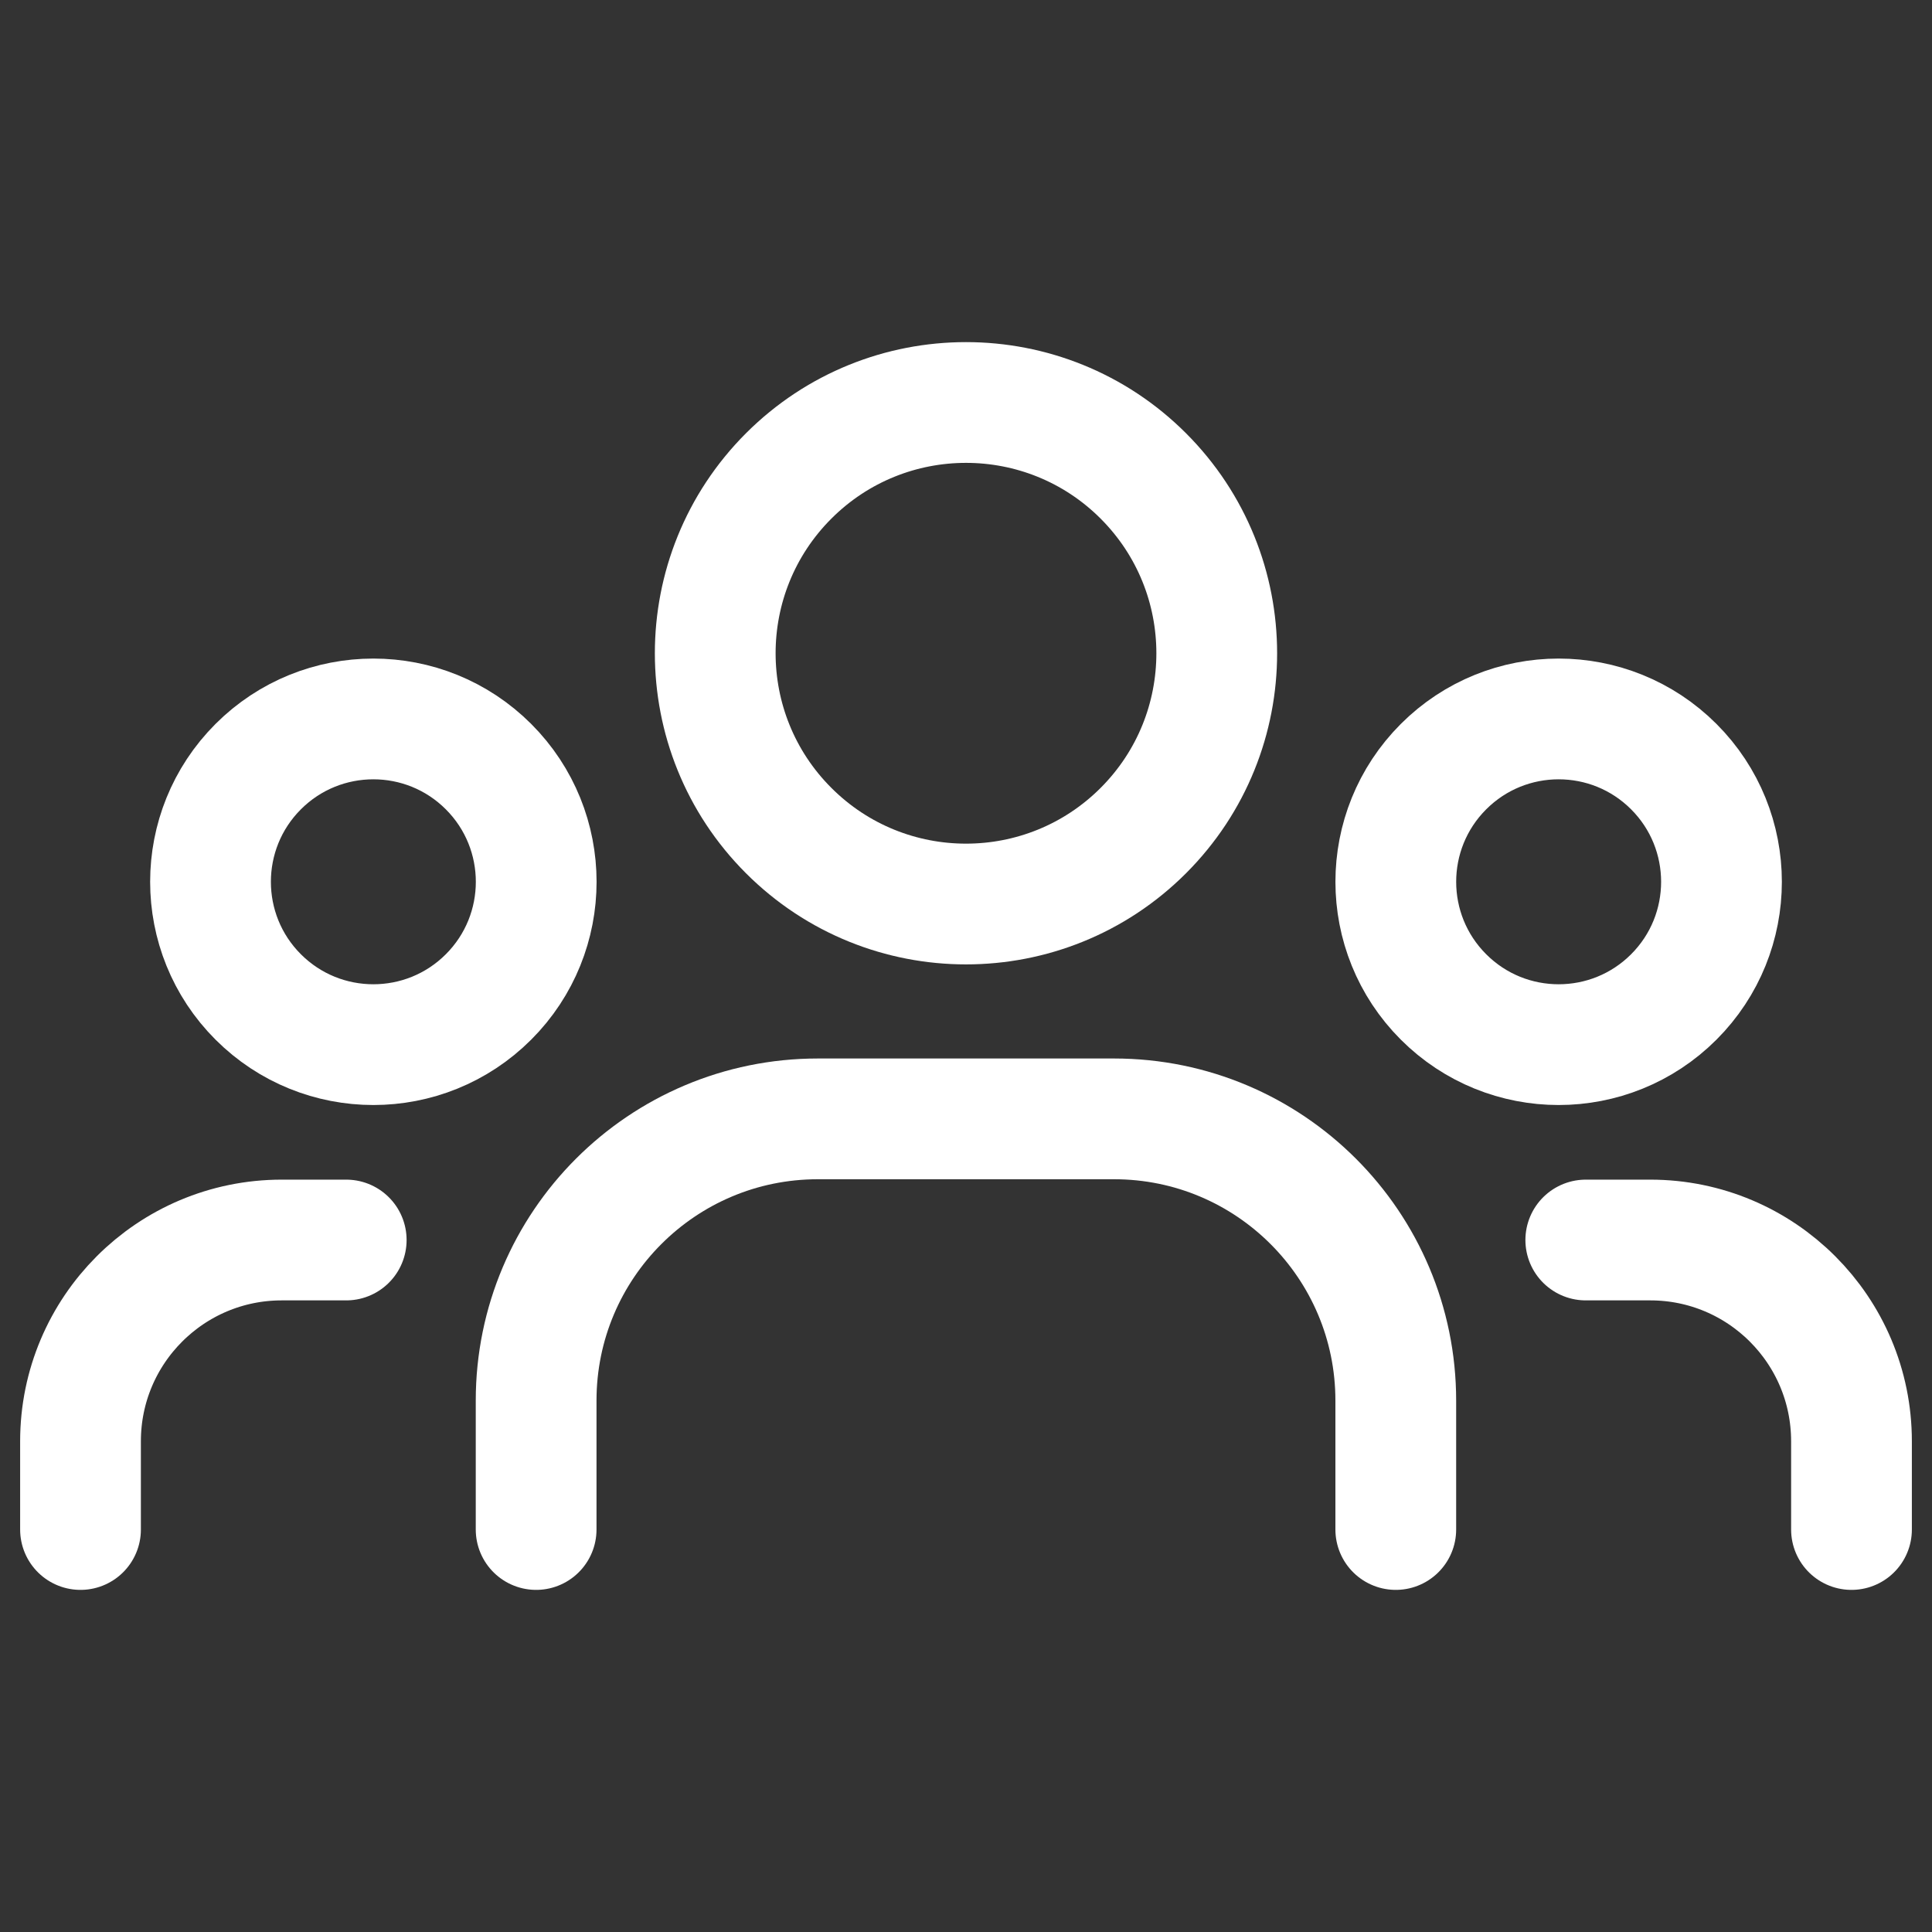
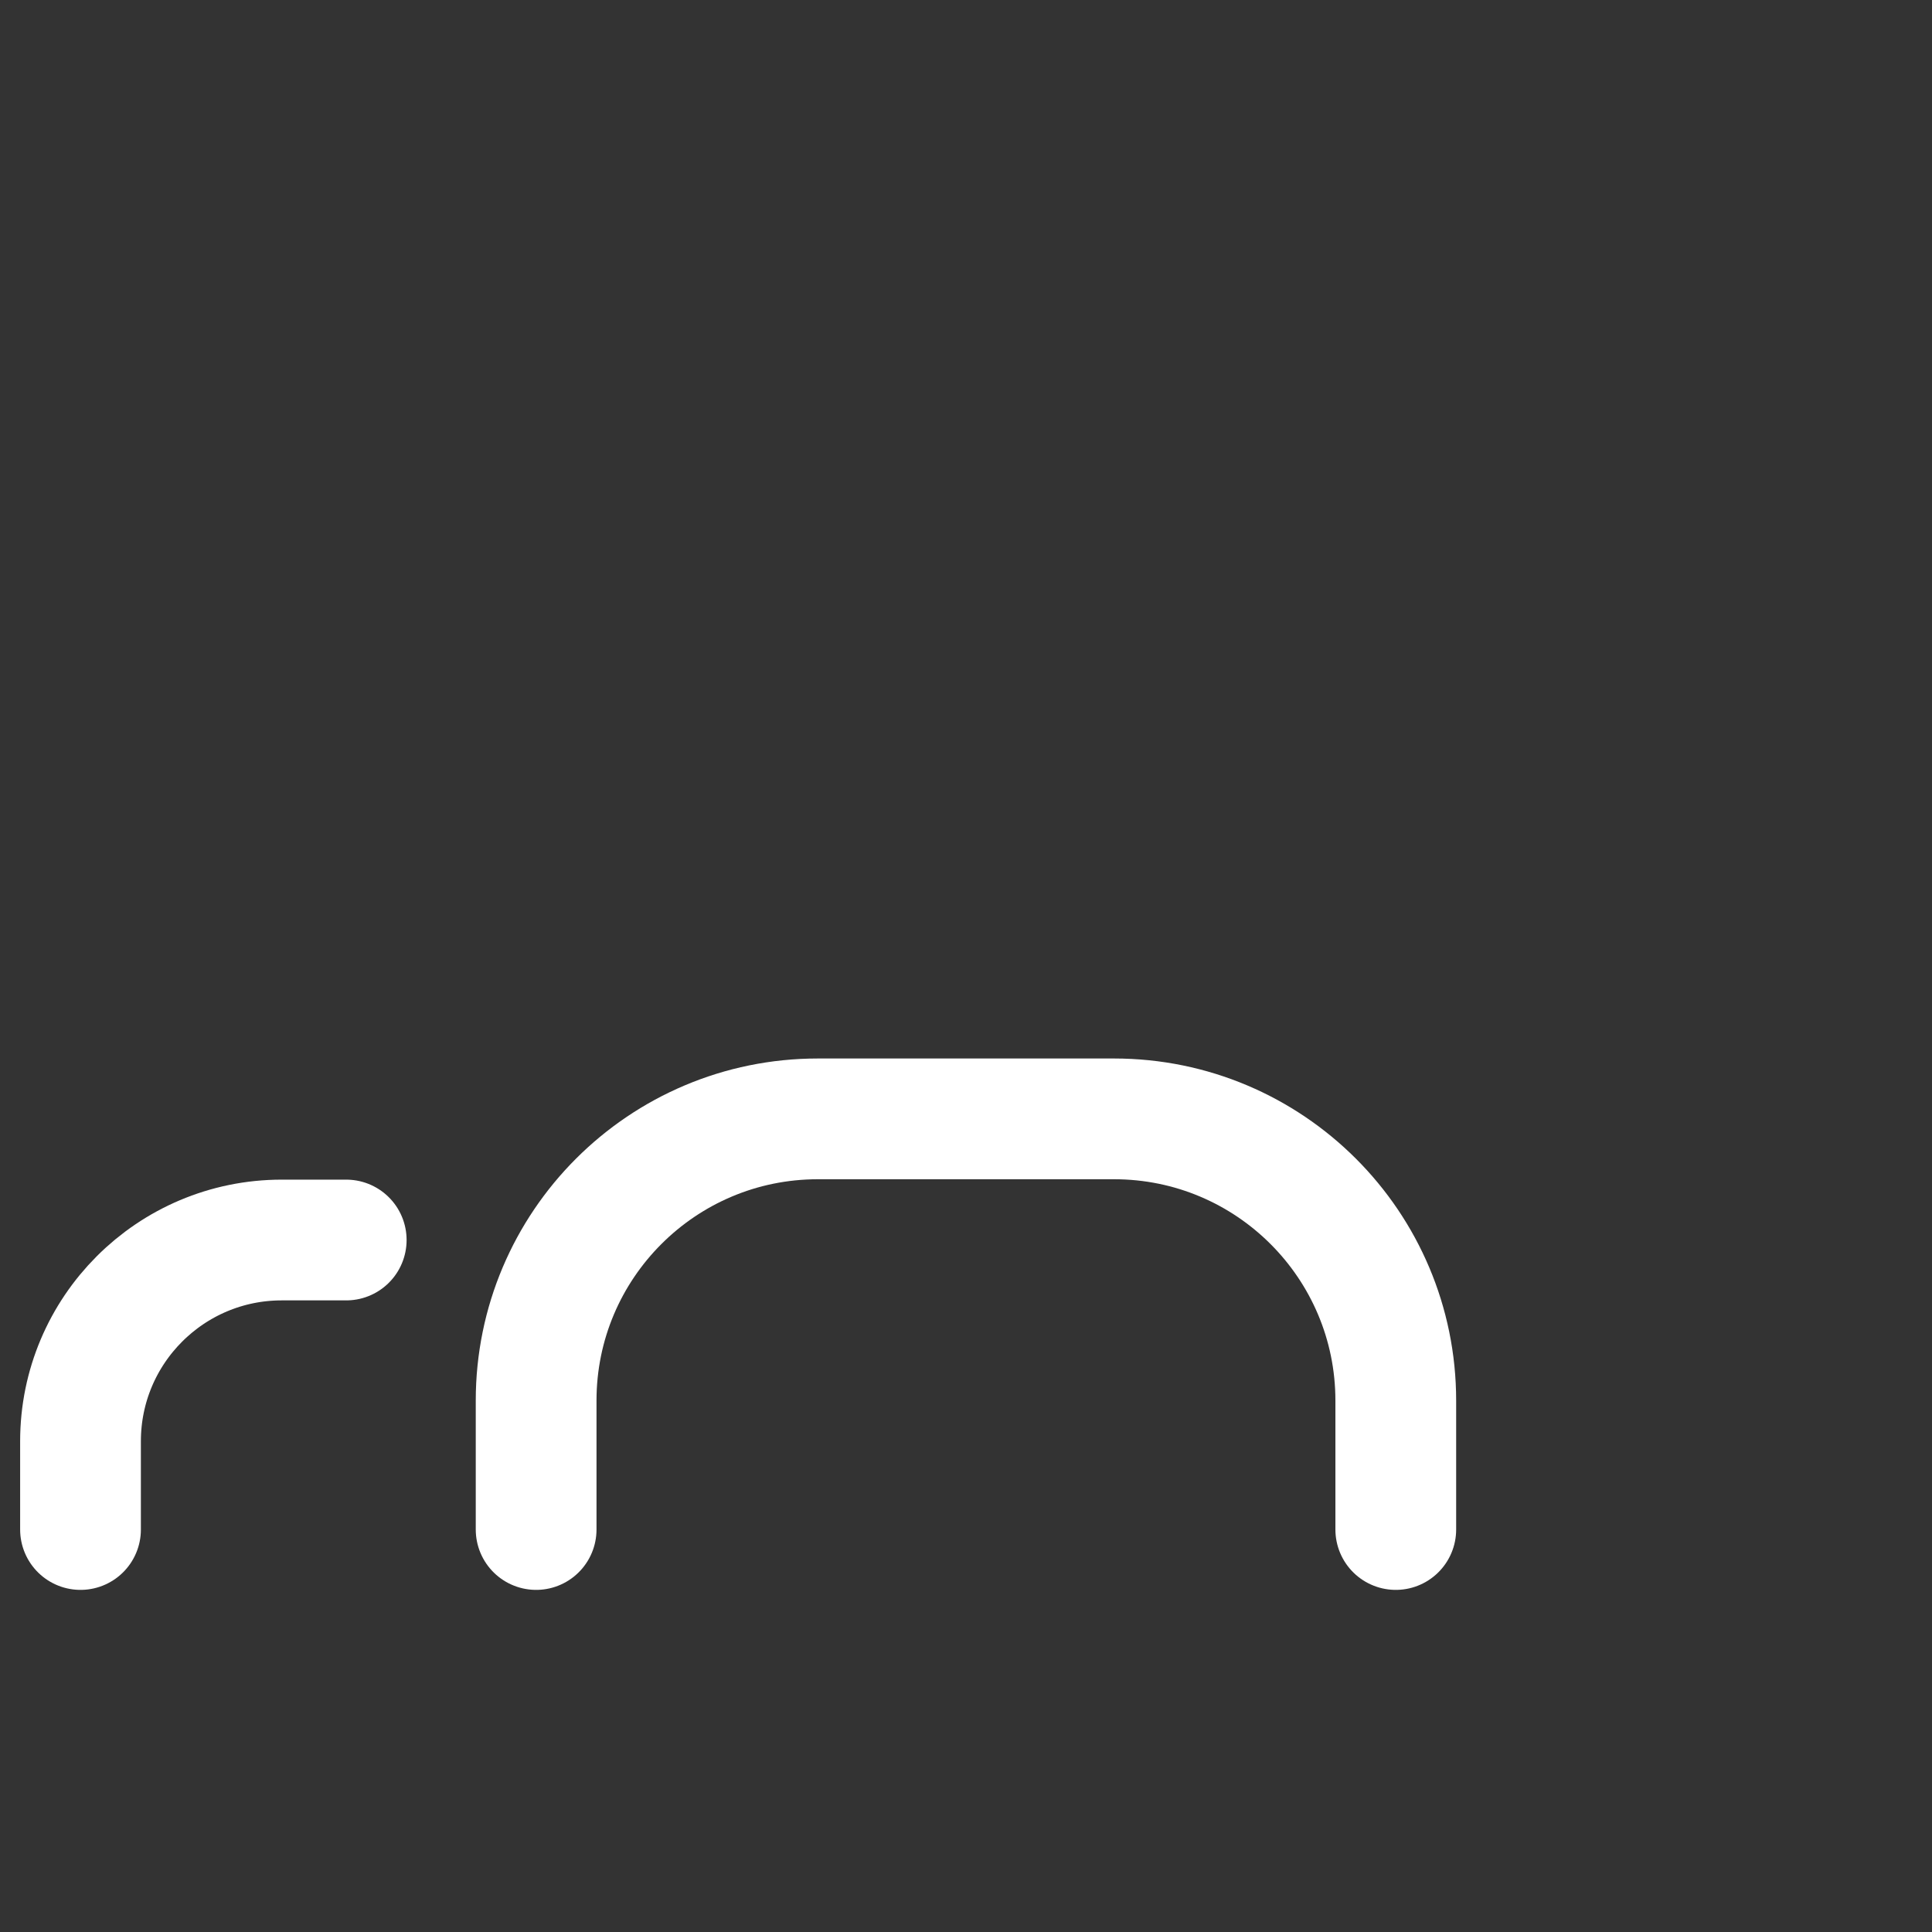
<svg xmlns="http://www.w3.org/2000/svg" viewBox="0 0 64 64" fill="none">
  <rect x="0" y="0" width="64" height="64" fill="#333333" stroke="none" />
-   <path d="M55.447 25.396C57.553 27.503 57.553 30.919 55.447 33.025C53.34 35.132 49.924 35.132 47.818 33.025C45.711 30.919 45.711 27.503 47.818 25.396C49.924 23.289 53.34 23.289 55.447 25.396" stroke="#ffffff" stroke-width="4" stroke-linecap="round" stroke-linejoin="round" />
-   <path d="M37.874 15.766C41.117 19.01 41.117 24.27 37.874 27.514C34.63 30.758 29.37 30.758 26.126 27.514C22.882 24.27 22.882 19.01 26.126 15.766C29.37 12.522 34.63 12.522 37.874 15.766" stroke="#ffffff" stroke-width="4" stroke-linecap="round" stroke-linejoin="round" />
-   <path d="M16.183 25.396C18.289 27.503 18.289 30.919 16.183 33.025C14.076 35.132 10.66 35.132 8.553 33.025C6.447 30.919 6.447 27.503 8.553 25.396C10.66 23.289 14.076 23.289 16.183 25.396" stroke="#ffffff" stroke-width="4" stroke-linecap="round" stroke-linejoin="round" />
-   <path d="M61.333 50.667V47.744C61.333 44.061 58.349 41.077 54.667 41.077H52.531" stroke="#ffffff" stroke-width="4" stroke-linecap="round" stroke-linejoin="round" />
  <path d="M2.667 50.667V47.744C2.667 44.061 5.651 41.077 9.333 41.077H11.469" stroke="#ffffff" stroke-width="4" stroke-linecap="round" stroke-linejoin="round" />
  <path d="M46.237 50.667V46.397C46.237 41.243 42.059 37.064 36.904 37.064H27.093C21.939 37.064 17.76 41.243 17.76 46.397V50.667" stroke="#ffffff" stroke-width="4" stroke-linecap="round" stroke-linejoin="round" />
</svg>